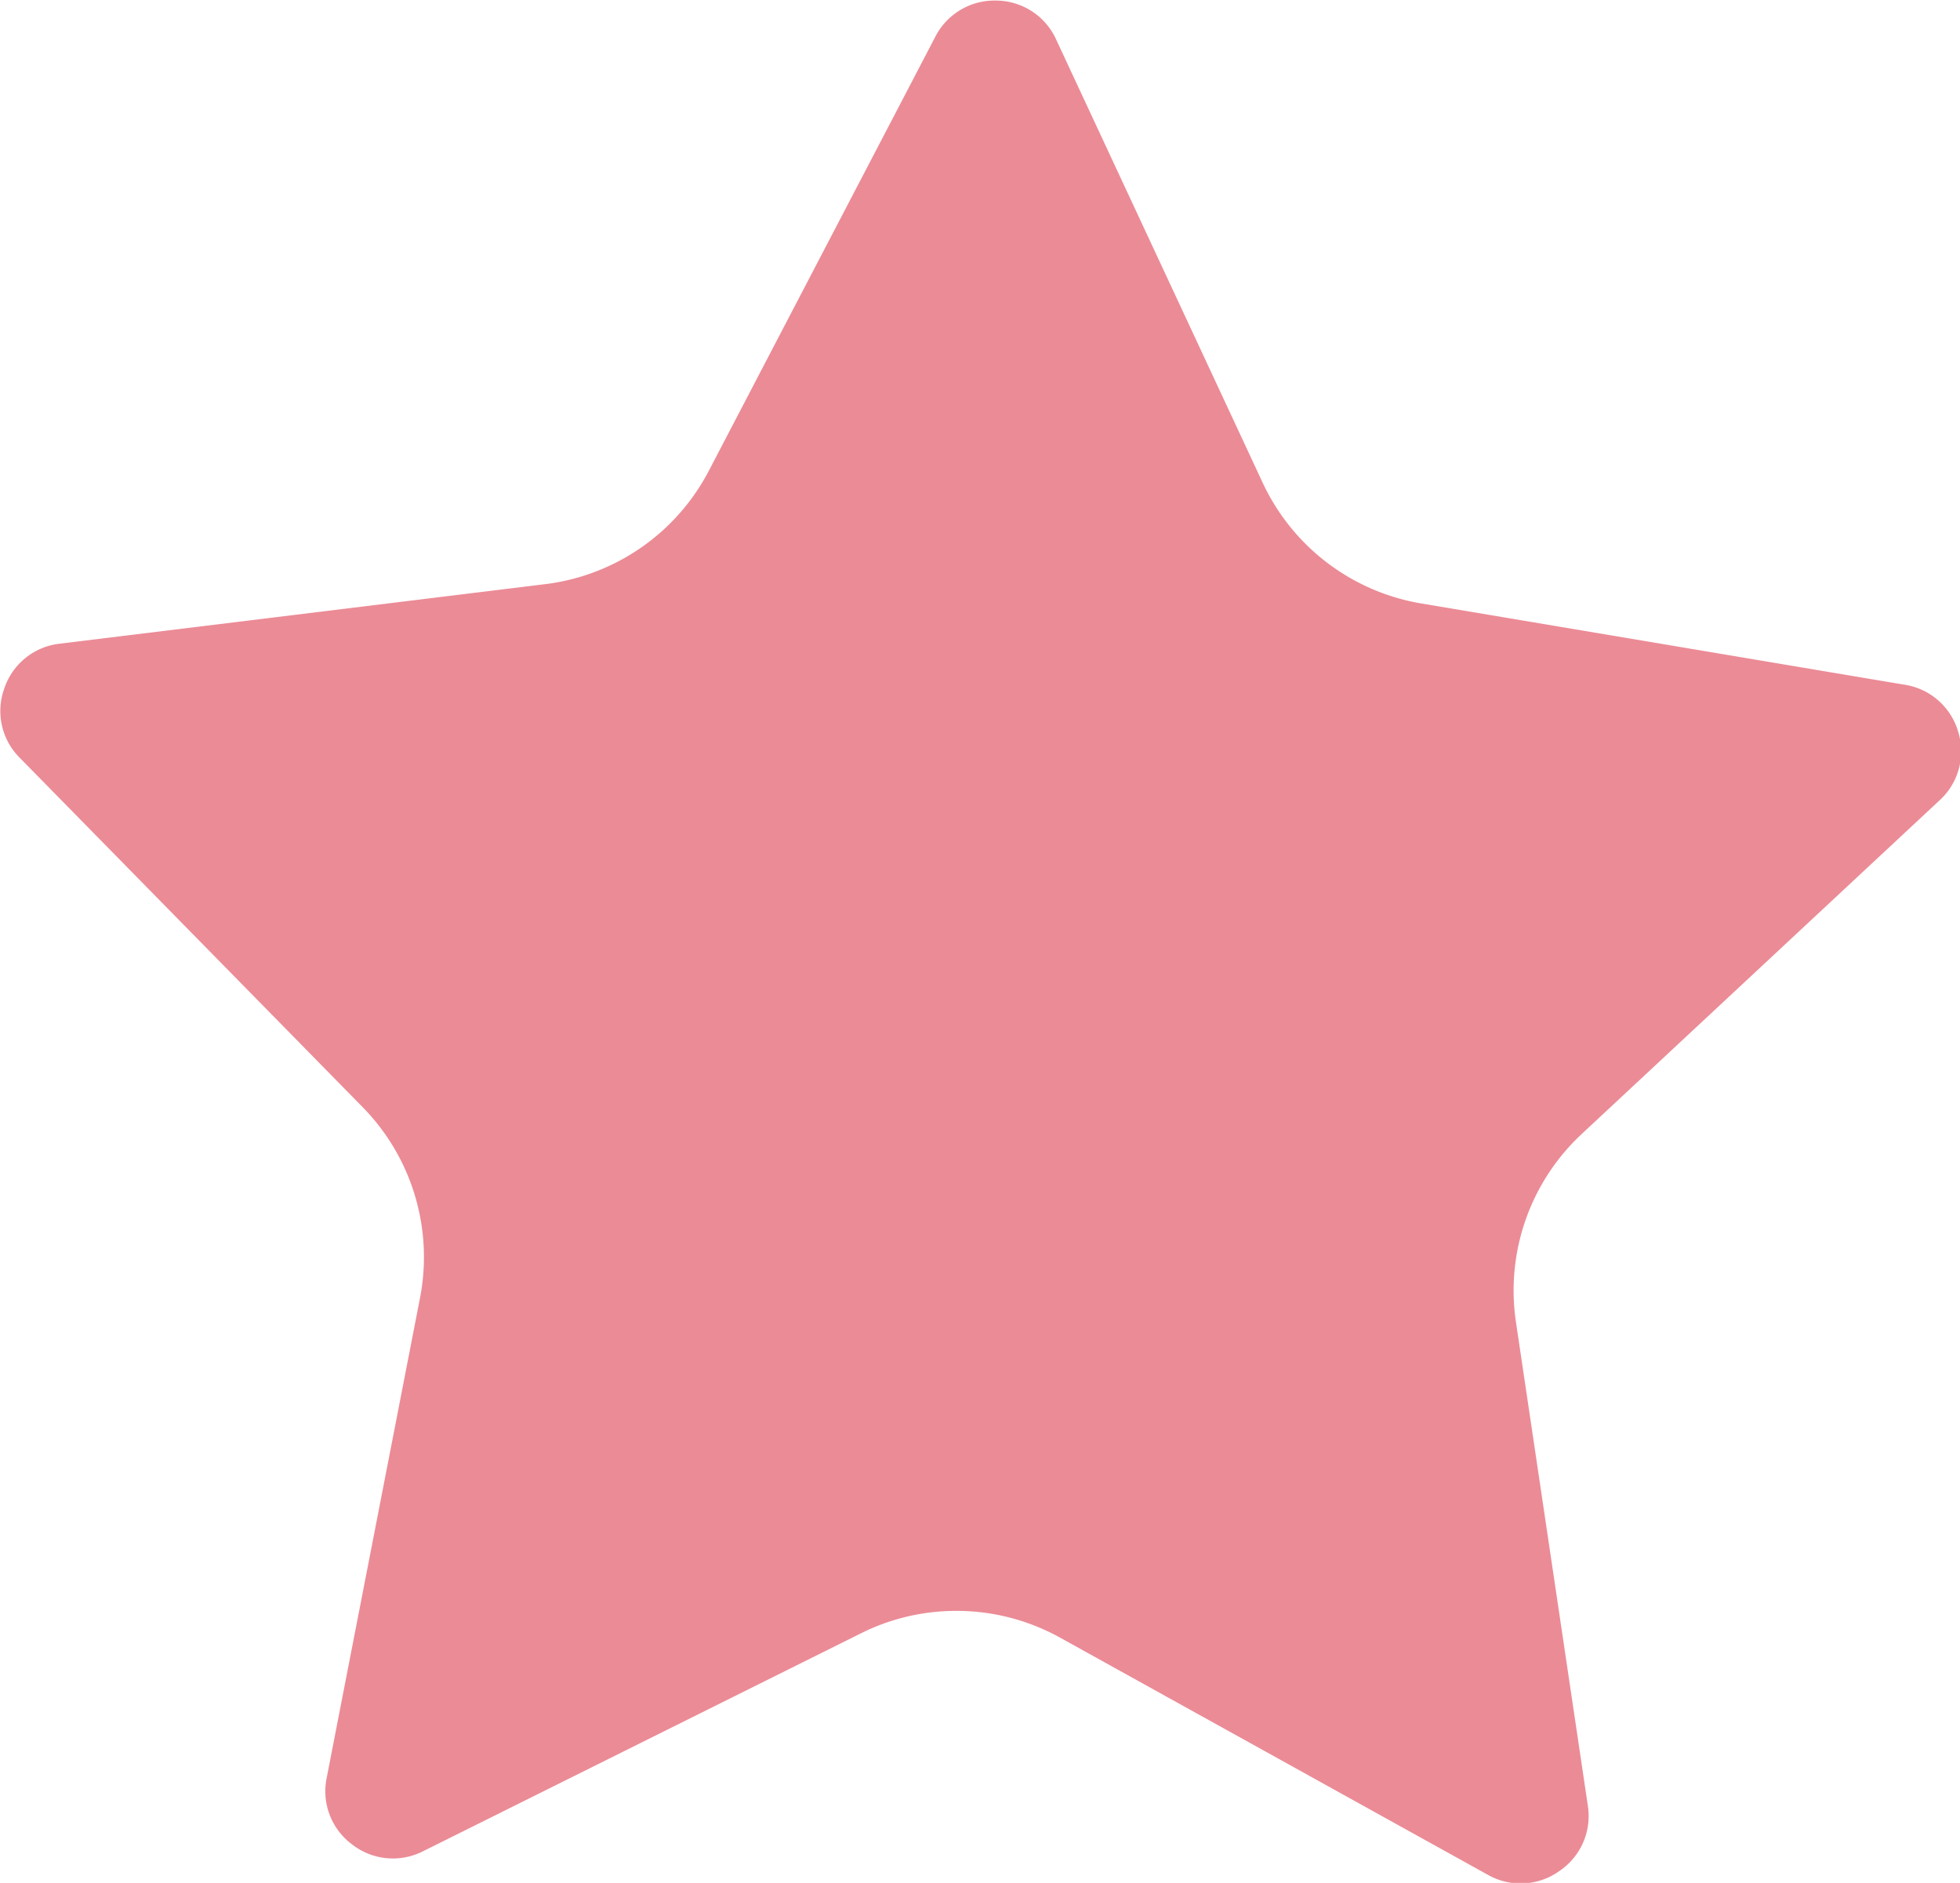
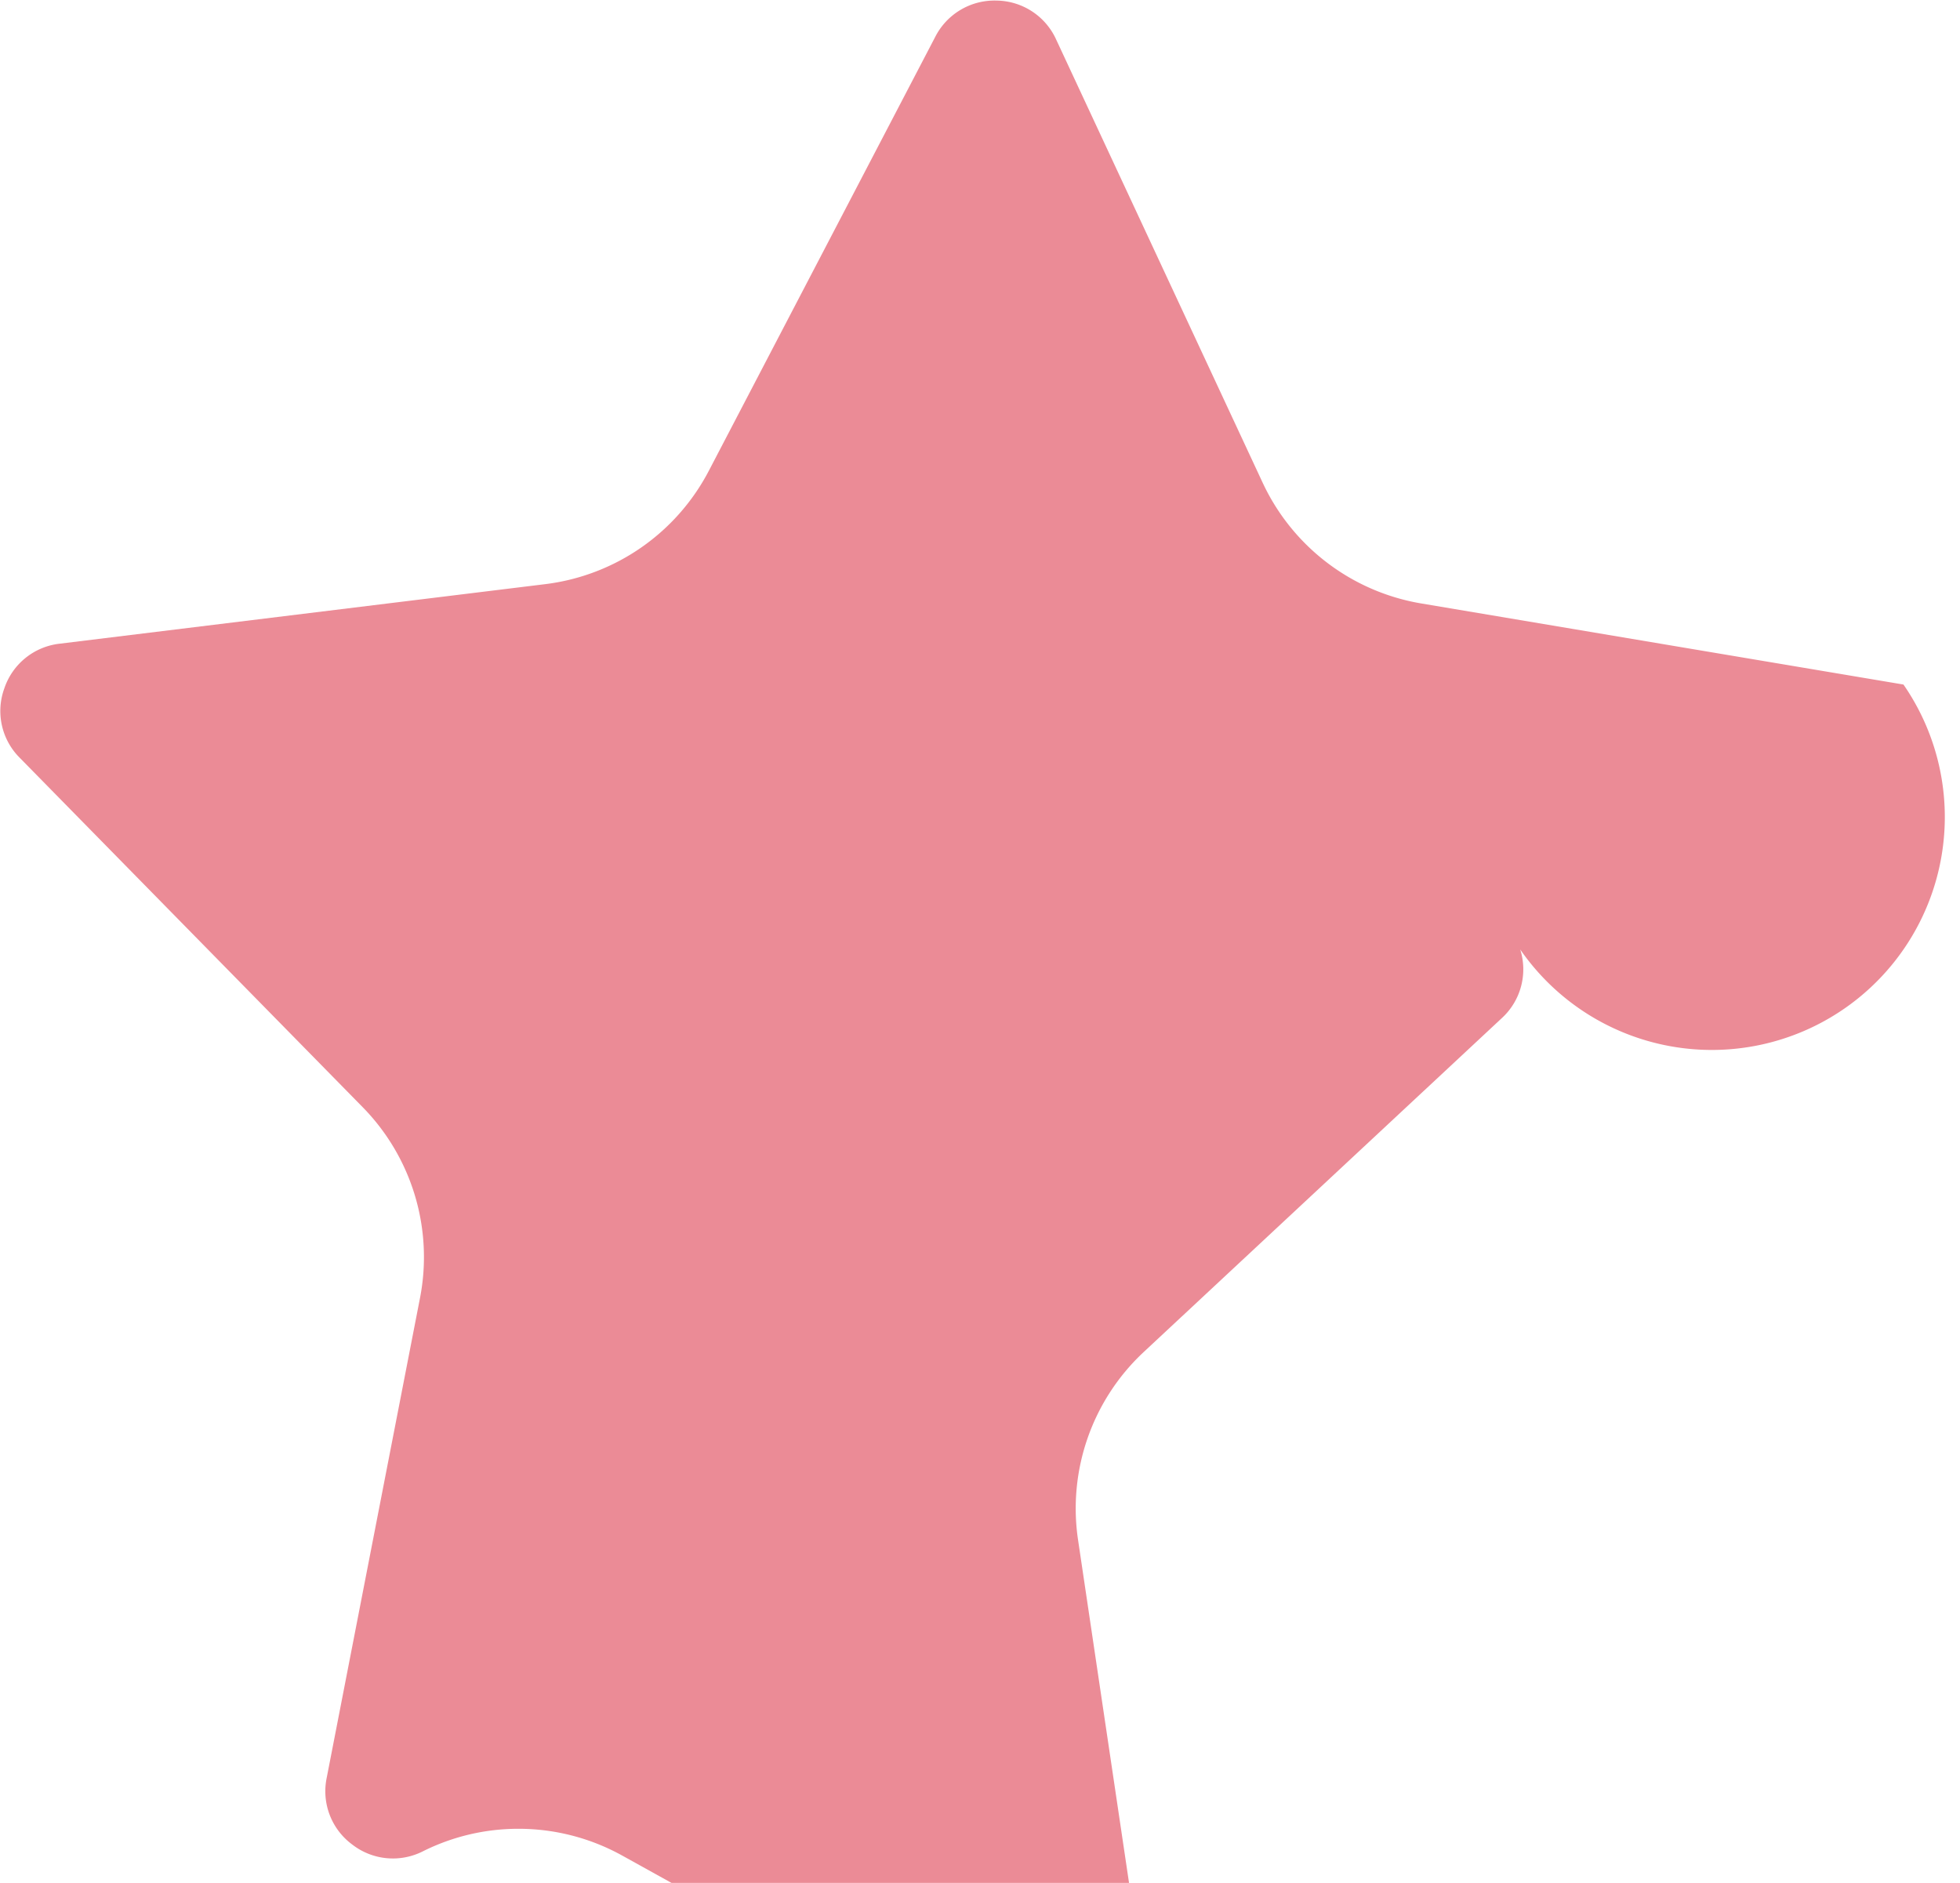
<svg xmlns="http://www.w3.org/2000/svg" width="13.625" height="13.09" viewBox="0 0 13.625 13.09">
-   <path d="M139.071-144.3h0l-3.354-.564a1.489,1.489,0,0,1-1.1-.838l-1.436-3.082a.461.461,0,0,0-.415-.271.462.462,0,0,0-.426.253l-1.573,3.015a1.487,1.487,0,0,1-1.137.789l-3.376.414a.46.46,0,0,0-.385.311.459.459,0,0,0,.108.483l2.382,2.427a1.488,1.488,0,0,1,.4,1.326l-.649,3.338a.46.46,0,0,0,.177.463.461.461,0,0,0,.493.047l3.044-1.515a1.482,1.482,0,0,1,.663-.156,1.486,1.486,0,0,1,.721.186l2.974,1.649a.462.462,0,0,0,.495-.025.461.461,0,0,0,.2-.455l-.5-3.364a1.487,1.487,0,0,1,.457-1.306l2.488-2.32a.46.46,0,0,0,.129-.478A.461.461,0,0,0,139.071-144.3Z" transform="translate(-125.839 149.059)" fill="#eb8b96" />
+   <path d="M139.071-144.3h0l-3.354-.564a1.489,1.489,0,0,1-1.1-.838l-1.436-3.082a.461.461,0,0,0-.415-.271.462.462,0,0,0-.426.253l-1.573,3.015a1.487,1.487,0,0,1-1.137.789l-3.376.414a.46.46,0,0,0-.385.311.459.459,0,0,0,.108.483l2.382,2.427a1.488,1.488,0,0,1,.4,1.326l-.649,3.338a.46.46,0,0,0,.177.463.461.461,0,0,0,.493.047a1.482,1.482,0,0,1,.663-.156,1.486,1.486,0,0,1,.721.186l2.974,1.649a.462.462,0,0,0,.495-.025.461.461,0,0,0,.2-.455l-.5-3.364a1.487,1.487,0,0,1,.457-1.306l2.488-2.32a.46.46,0,0,0,.129-.478A.461.461,0,0,0,139.071-144.3Z" transform="translate(-125.839 149.059)" fill="#eb8b96" />
</svg>